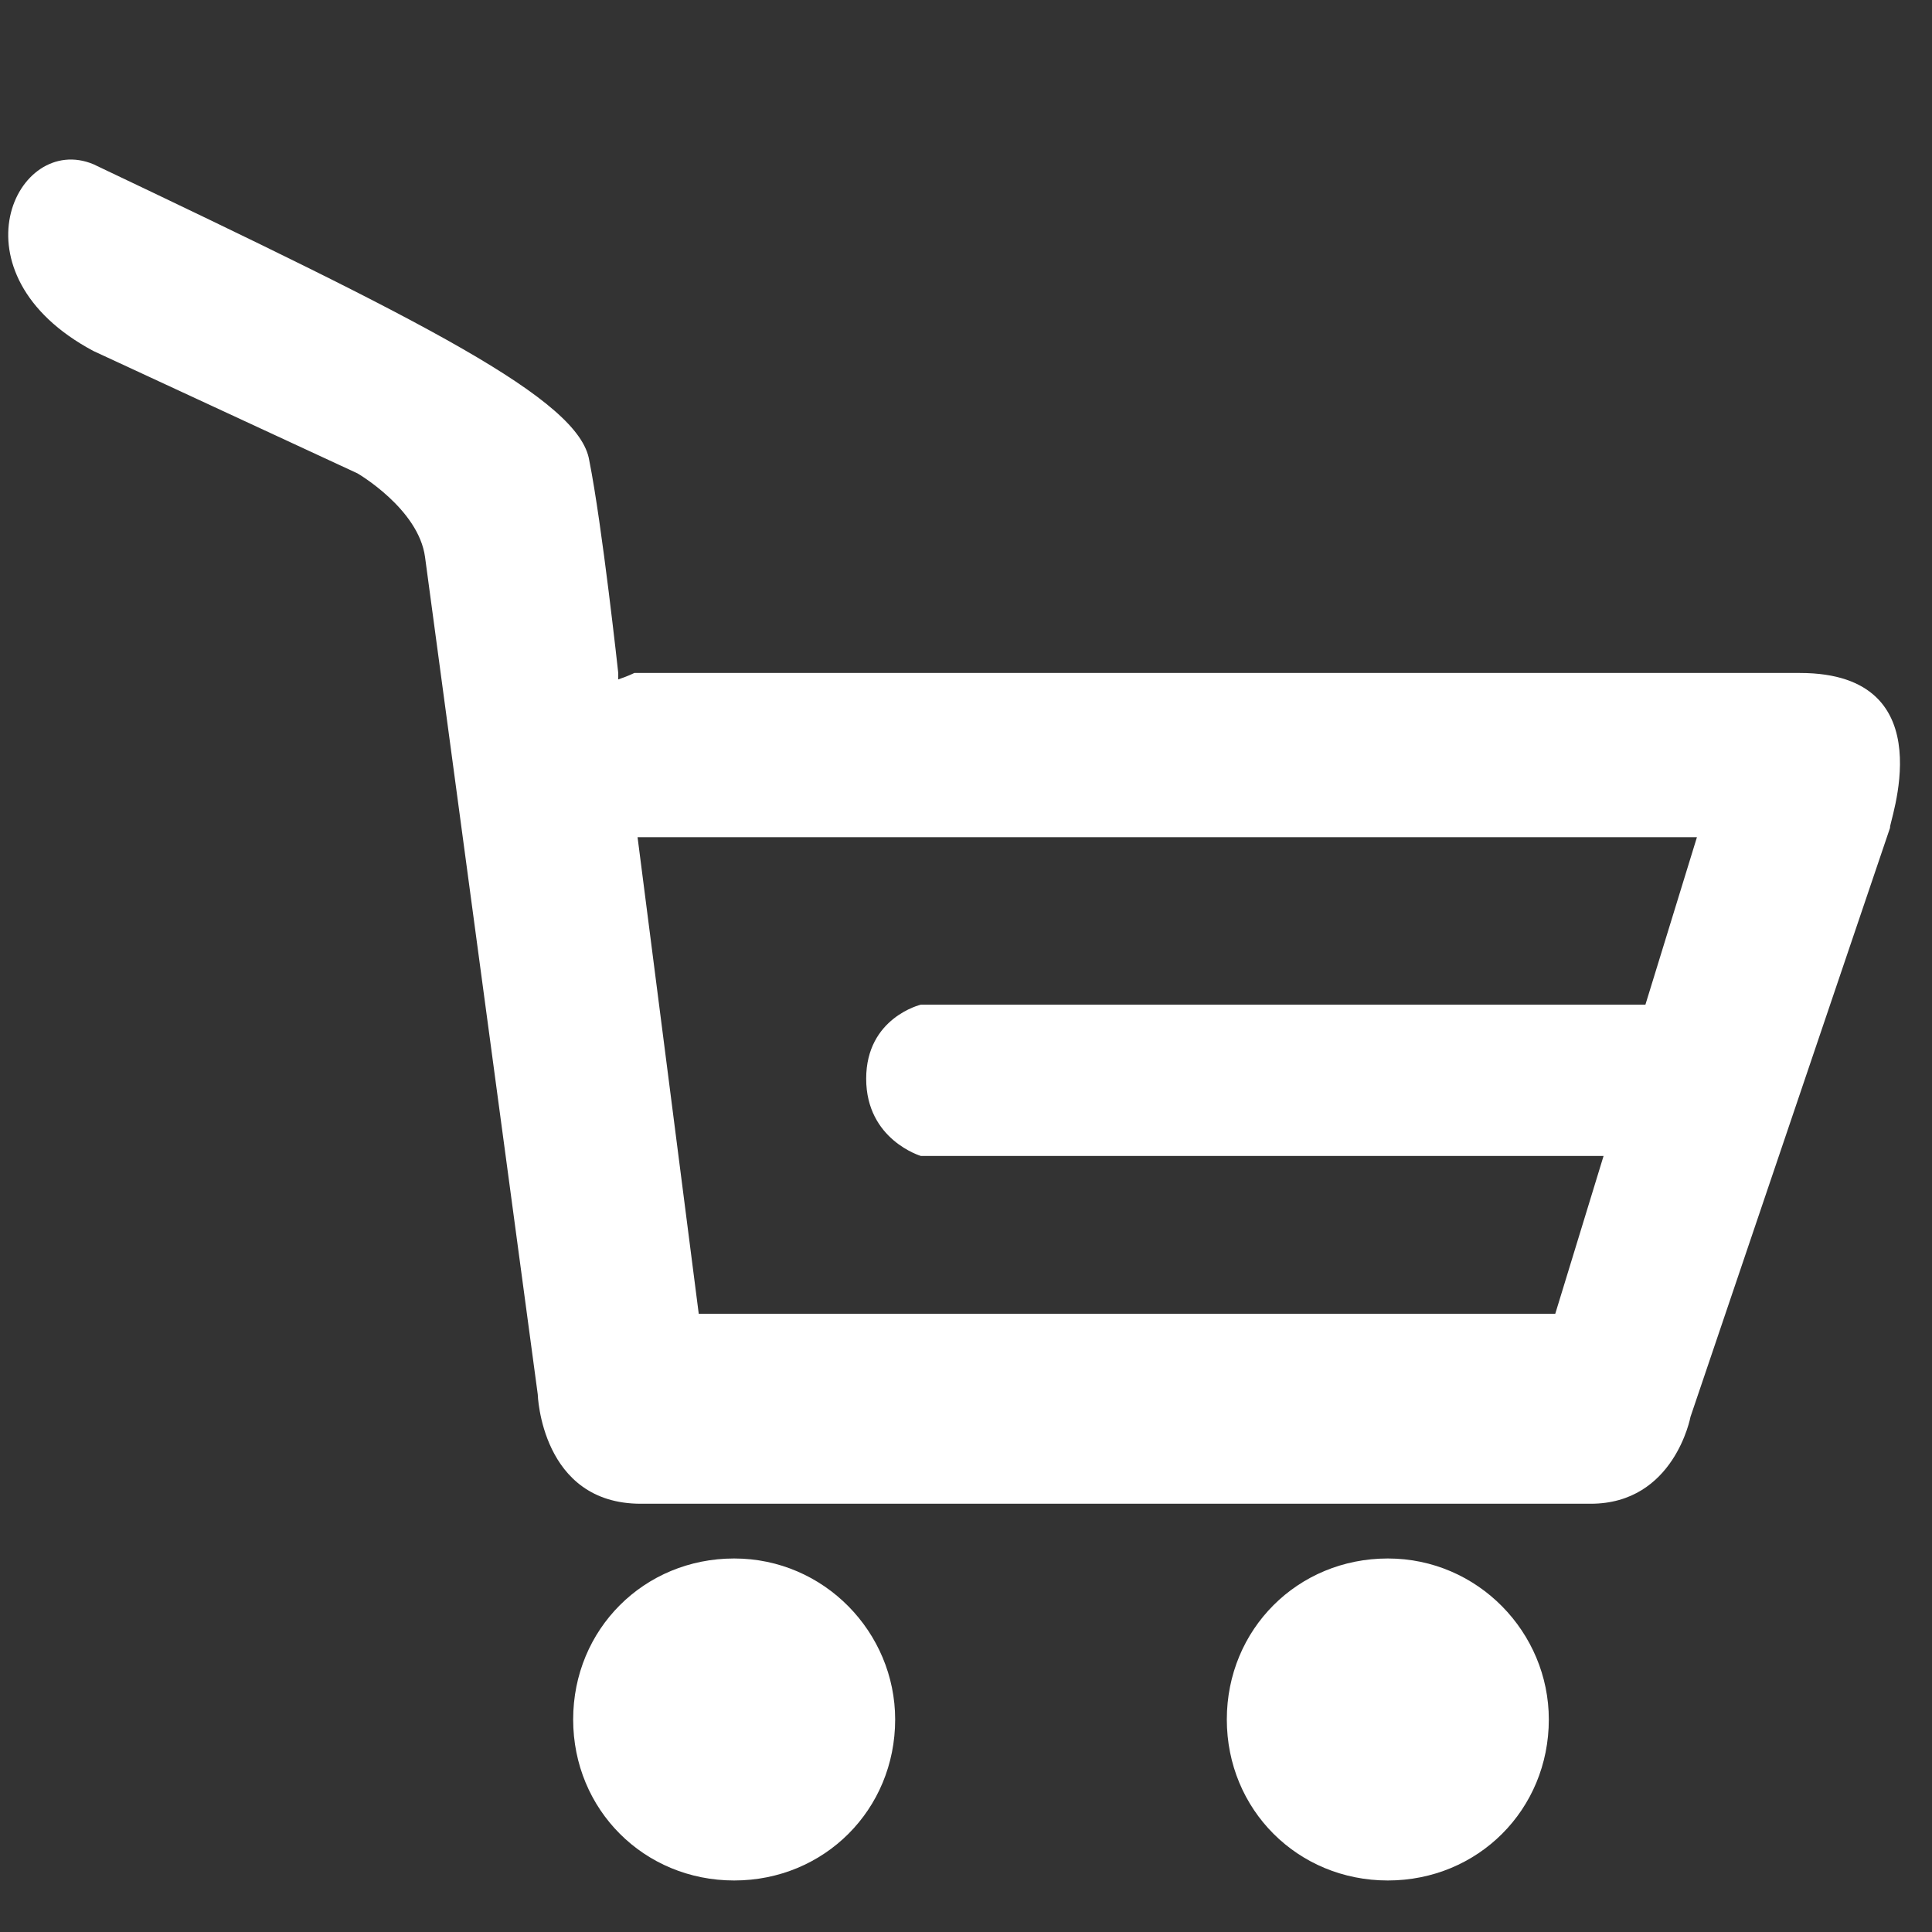
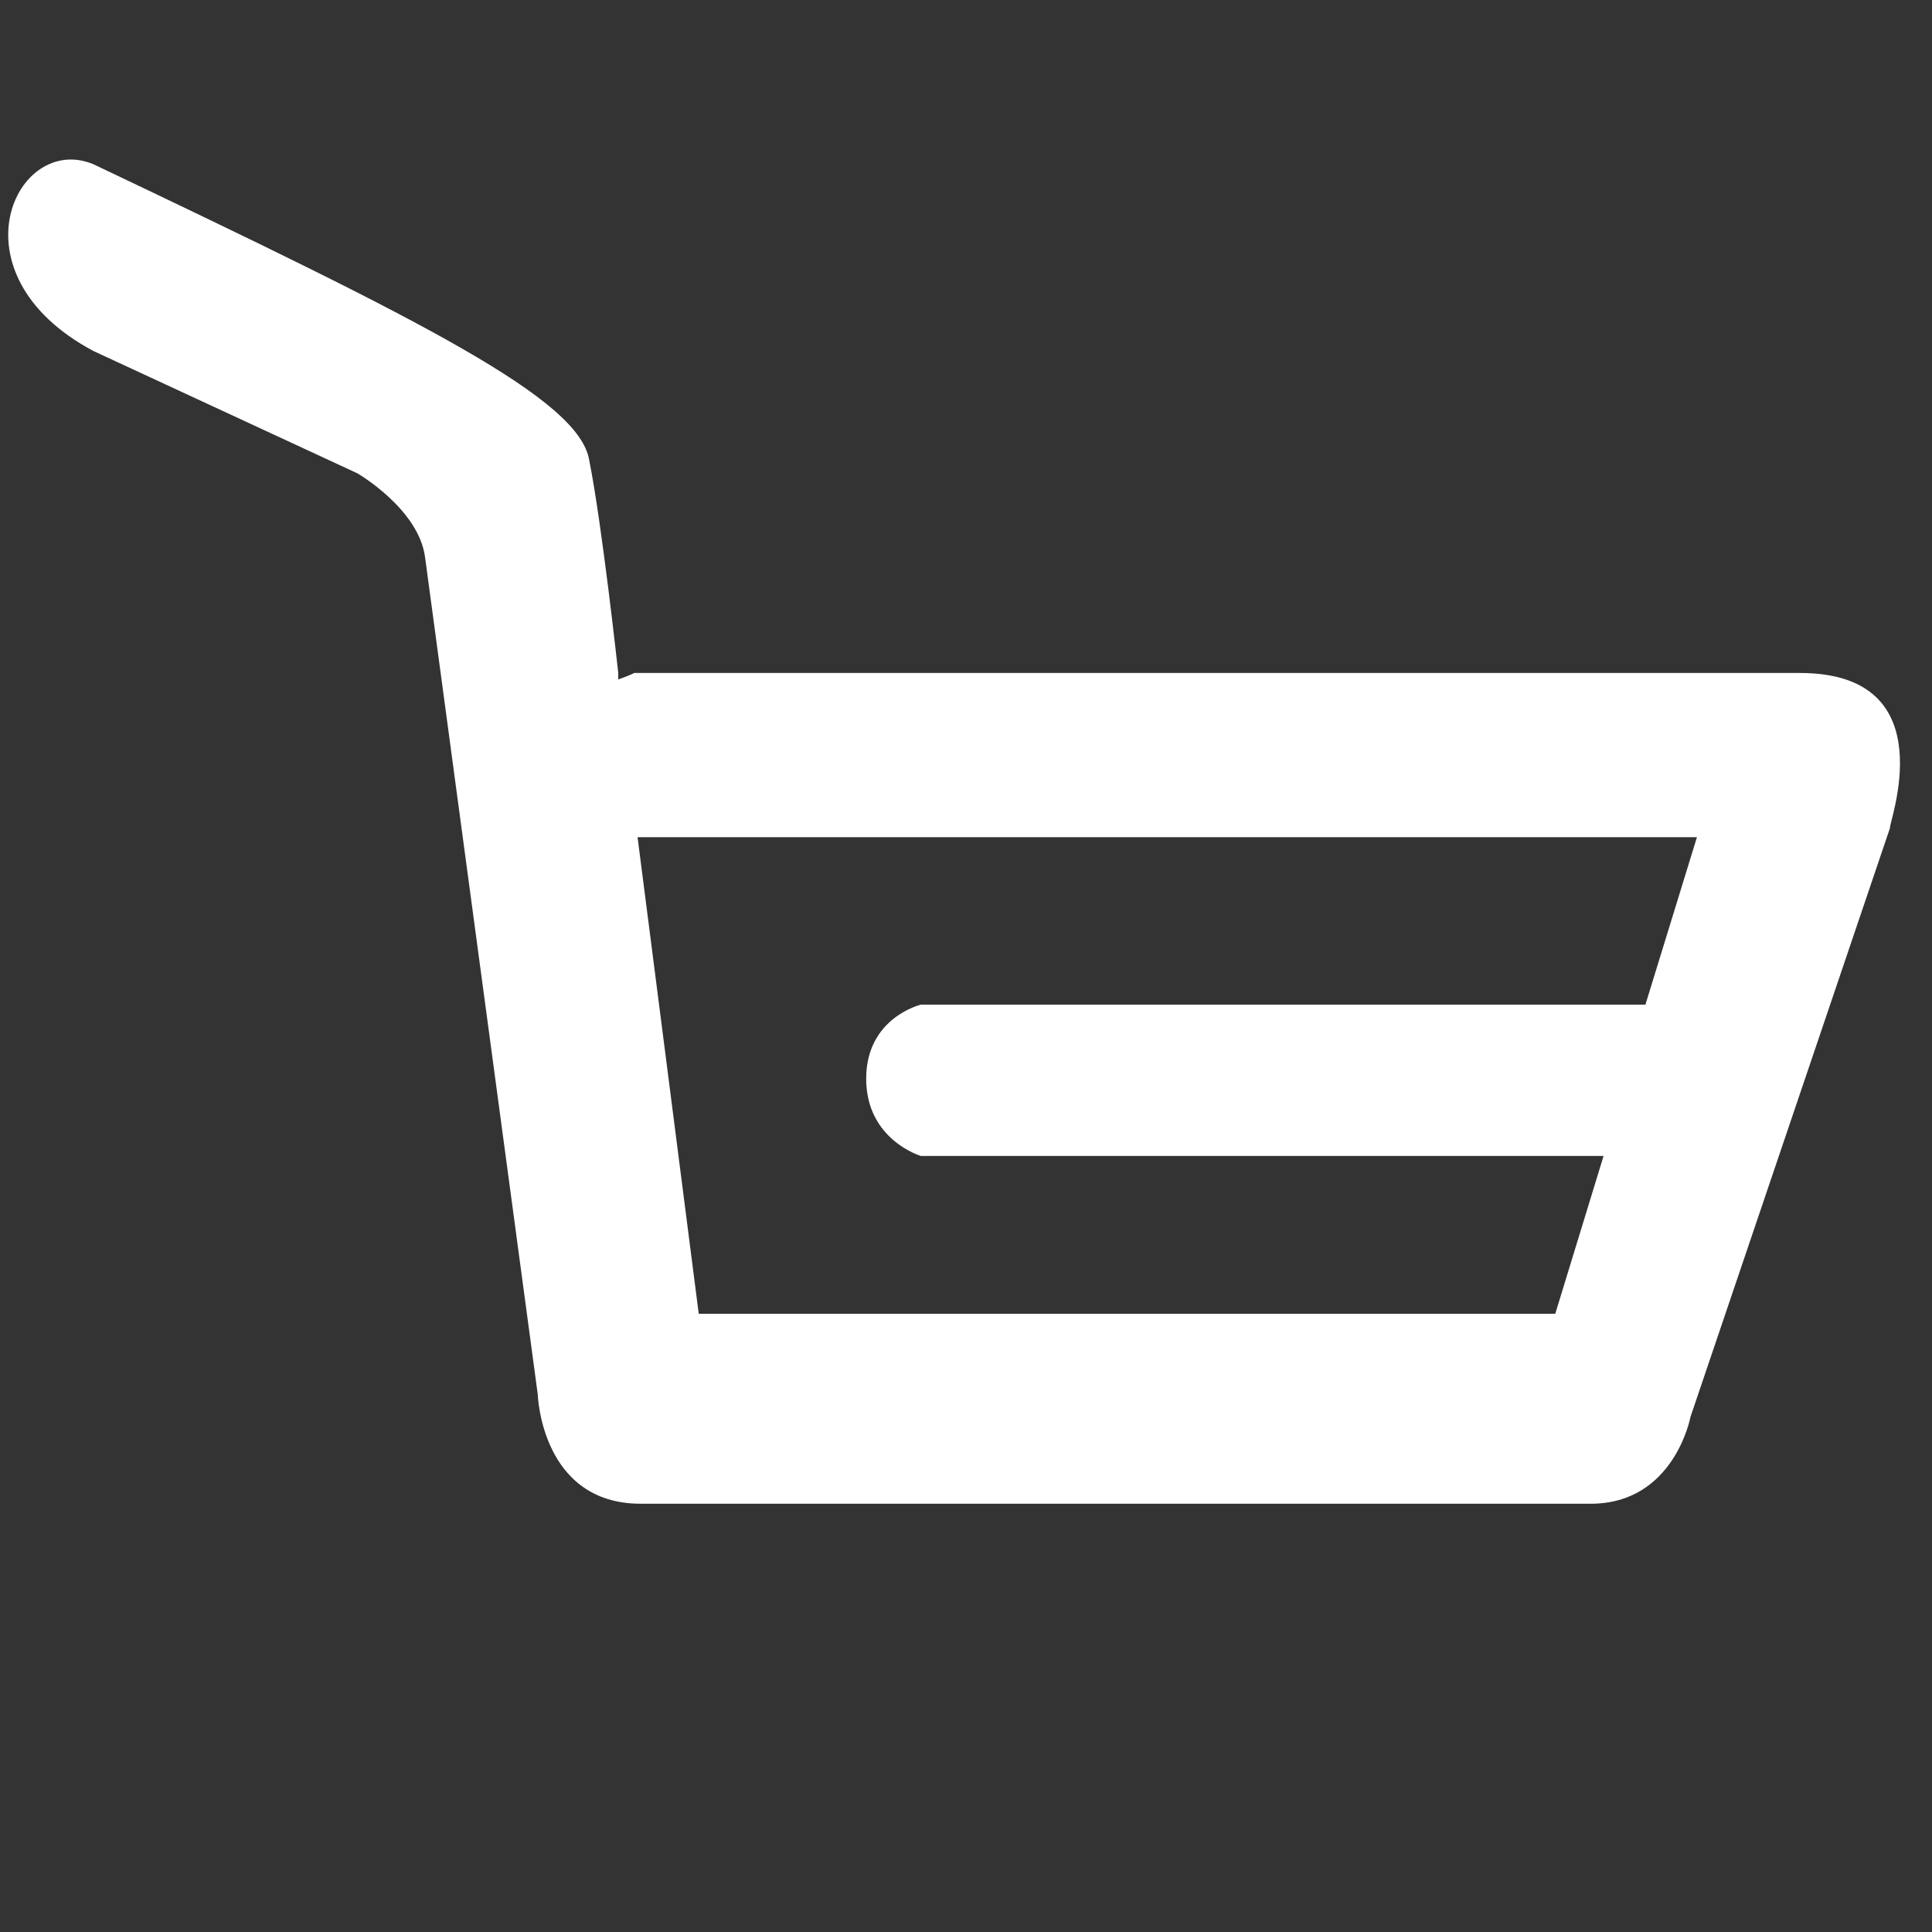
<svg xmlns="http://www.w3.org/2000/svg" version="1.1" id="Layer_1" x="0px" y="0px" viewBox="0 0 60 60" style="enable-background:new 0 0 60 60;" xml:space="preserve">
  <rect x="0" y="0" width="60" height="60" fill="#333333" stroke="none" />
  <style type="text/css">
	.st0{fill:#FFFFFF;}
</style>
  <g>
-     <path class="st0" d="M22.8,48.4c-2.8,0-5,2.2-5,5s2.2,5,5,5s5-2.2,5-5C27.8,50.7,25.6,48.4,22.8,48.4z" />
-     <path class="st0" d="M43.1,48.4c-2.8,0-5,2.2-5,5s2.2,5,5,5s5-2.2,5-5C48.1,50.7,45.9,48.4,43.1,48.4z" />
    <path class="st0" d="M55.9,20.9c-6.4,0-36.2,0-36.2,0s-0.2,0.1-0.5,0.2v-0.2c0,0-0.5-4.6-0.9-6.6C18,12.4,13.2,10,2.9,5.1   c-2.4-1-4.5,3.4,0,5.8l8.2,3.8c0,0,1.9,1.1,2.1,2.6s3.5,26,3.5,26s0.1,3.4,3.2,3.4h29.5c2.6,0,3.1-2.7,3.1-2.7l6.2-18.3   C58.6,25.7,60.5,20.9,55.9,20.9z M51.1,31.2c-7.6,0-22.5,0-22.5,0s-1.7,0.4-1.7,2.3c0,1.9,1.7,2.4,1.7,2.4h21.1h0.1l-1.5,4.9H21.7   L19.8,26h32.9L51.1,31.2z" />
  </g>
</svg>